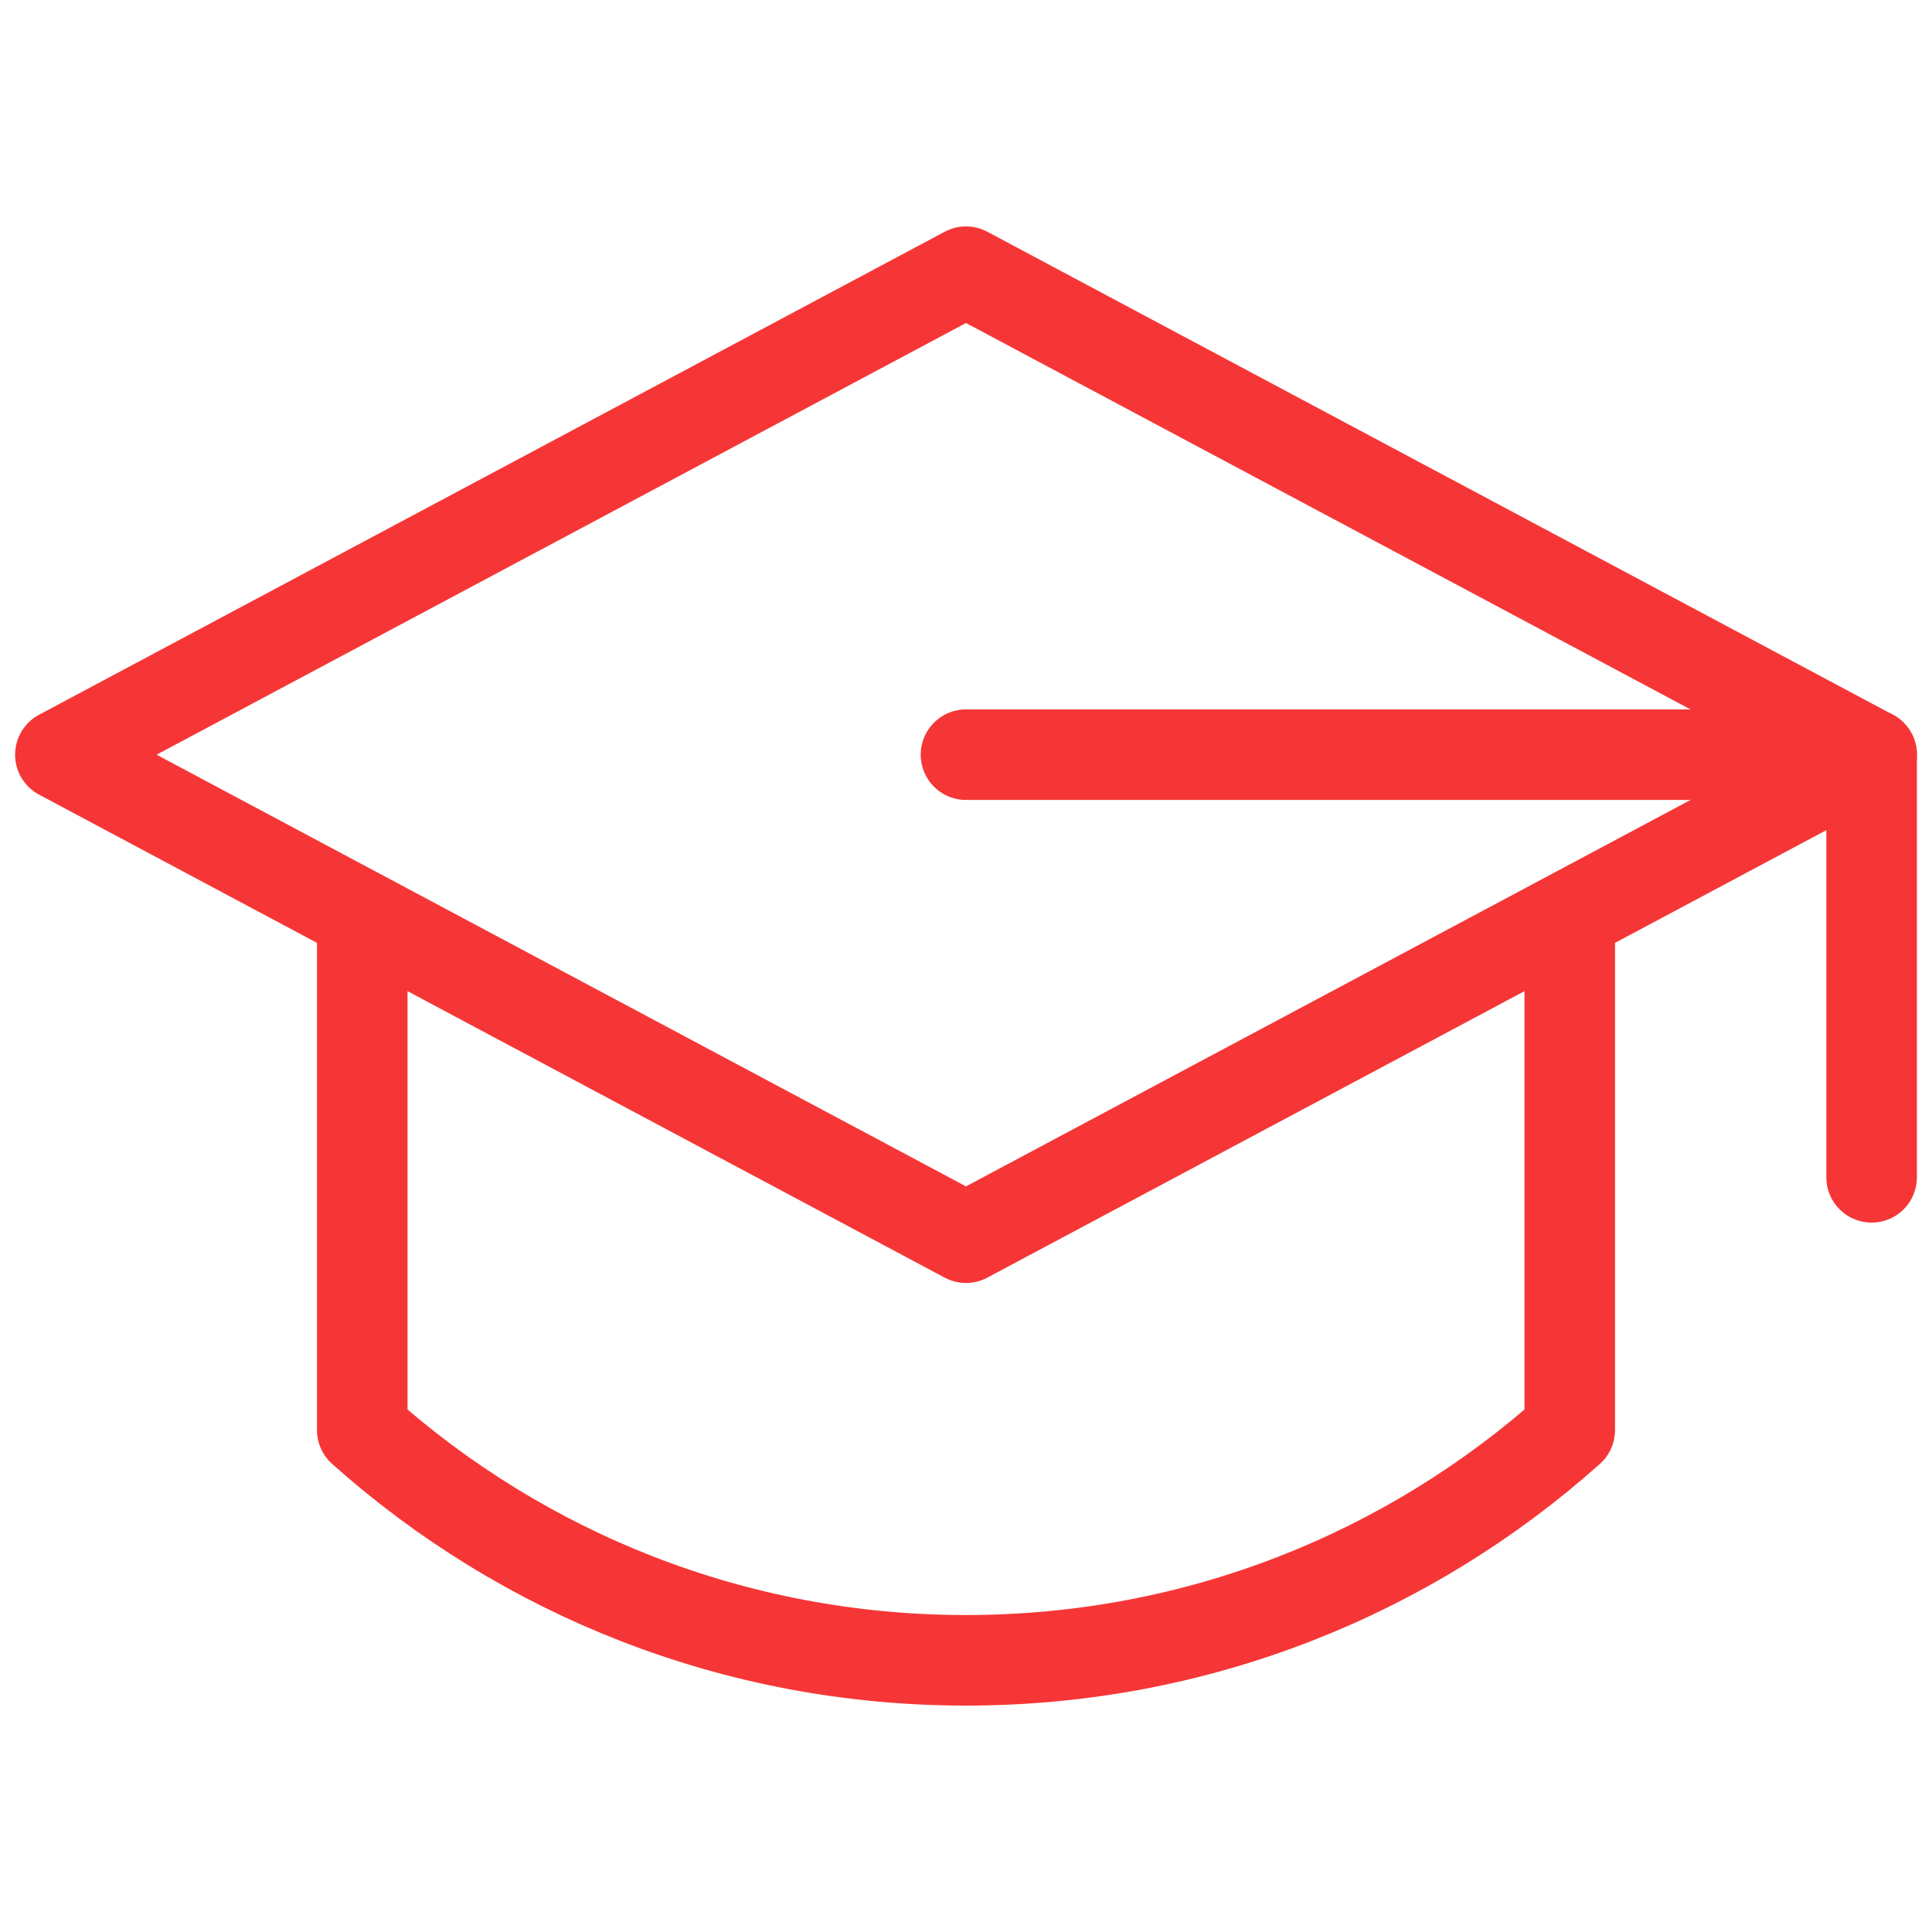
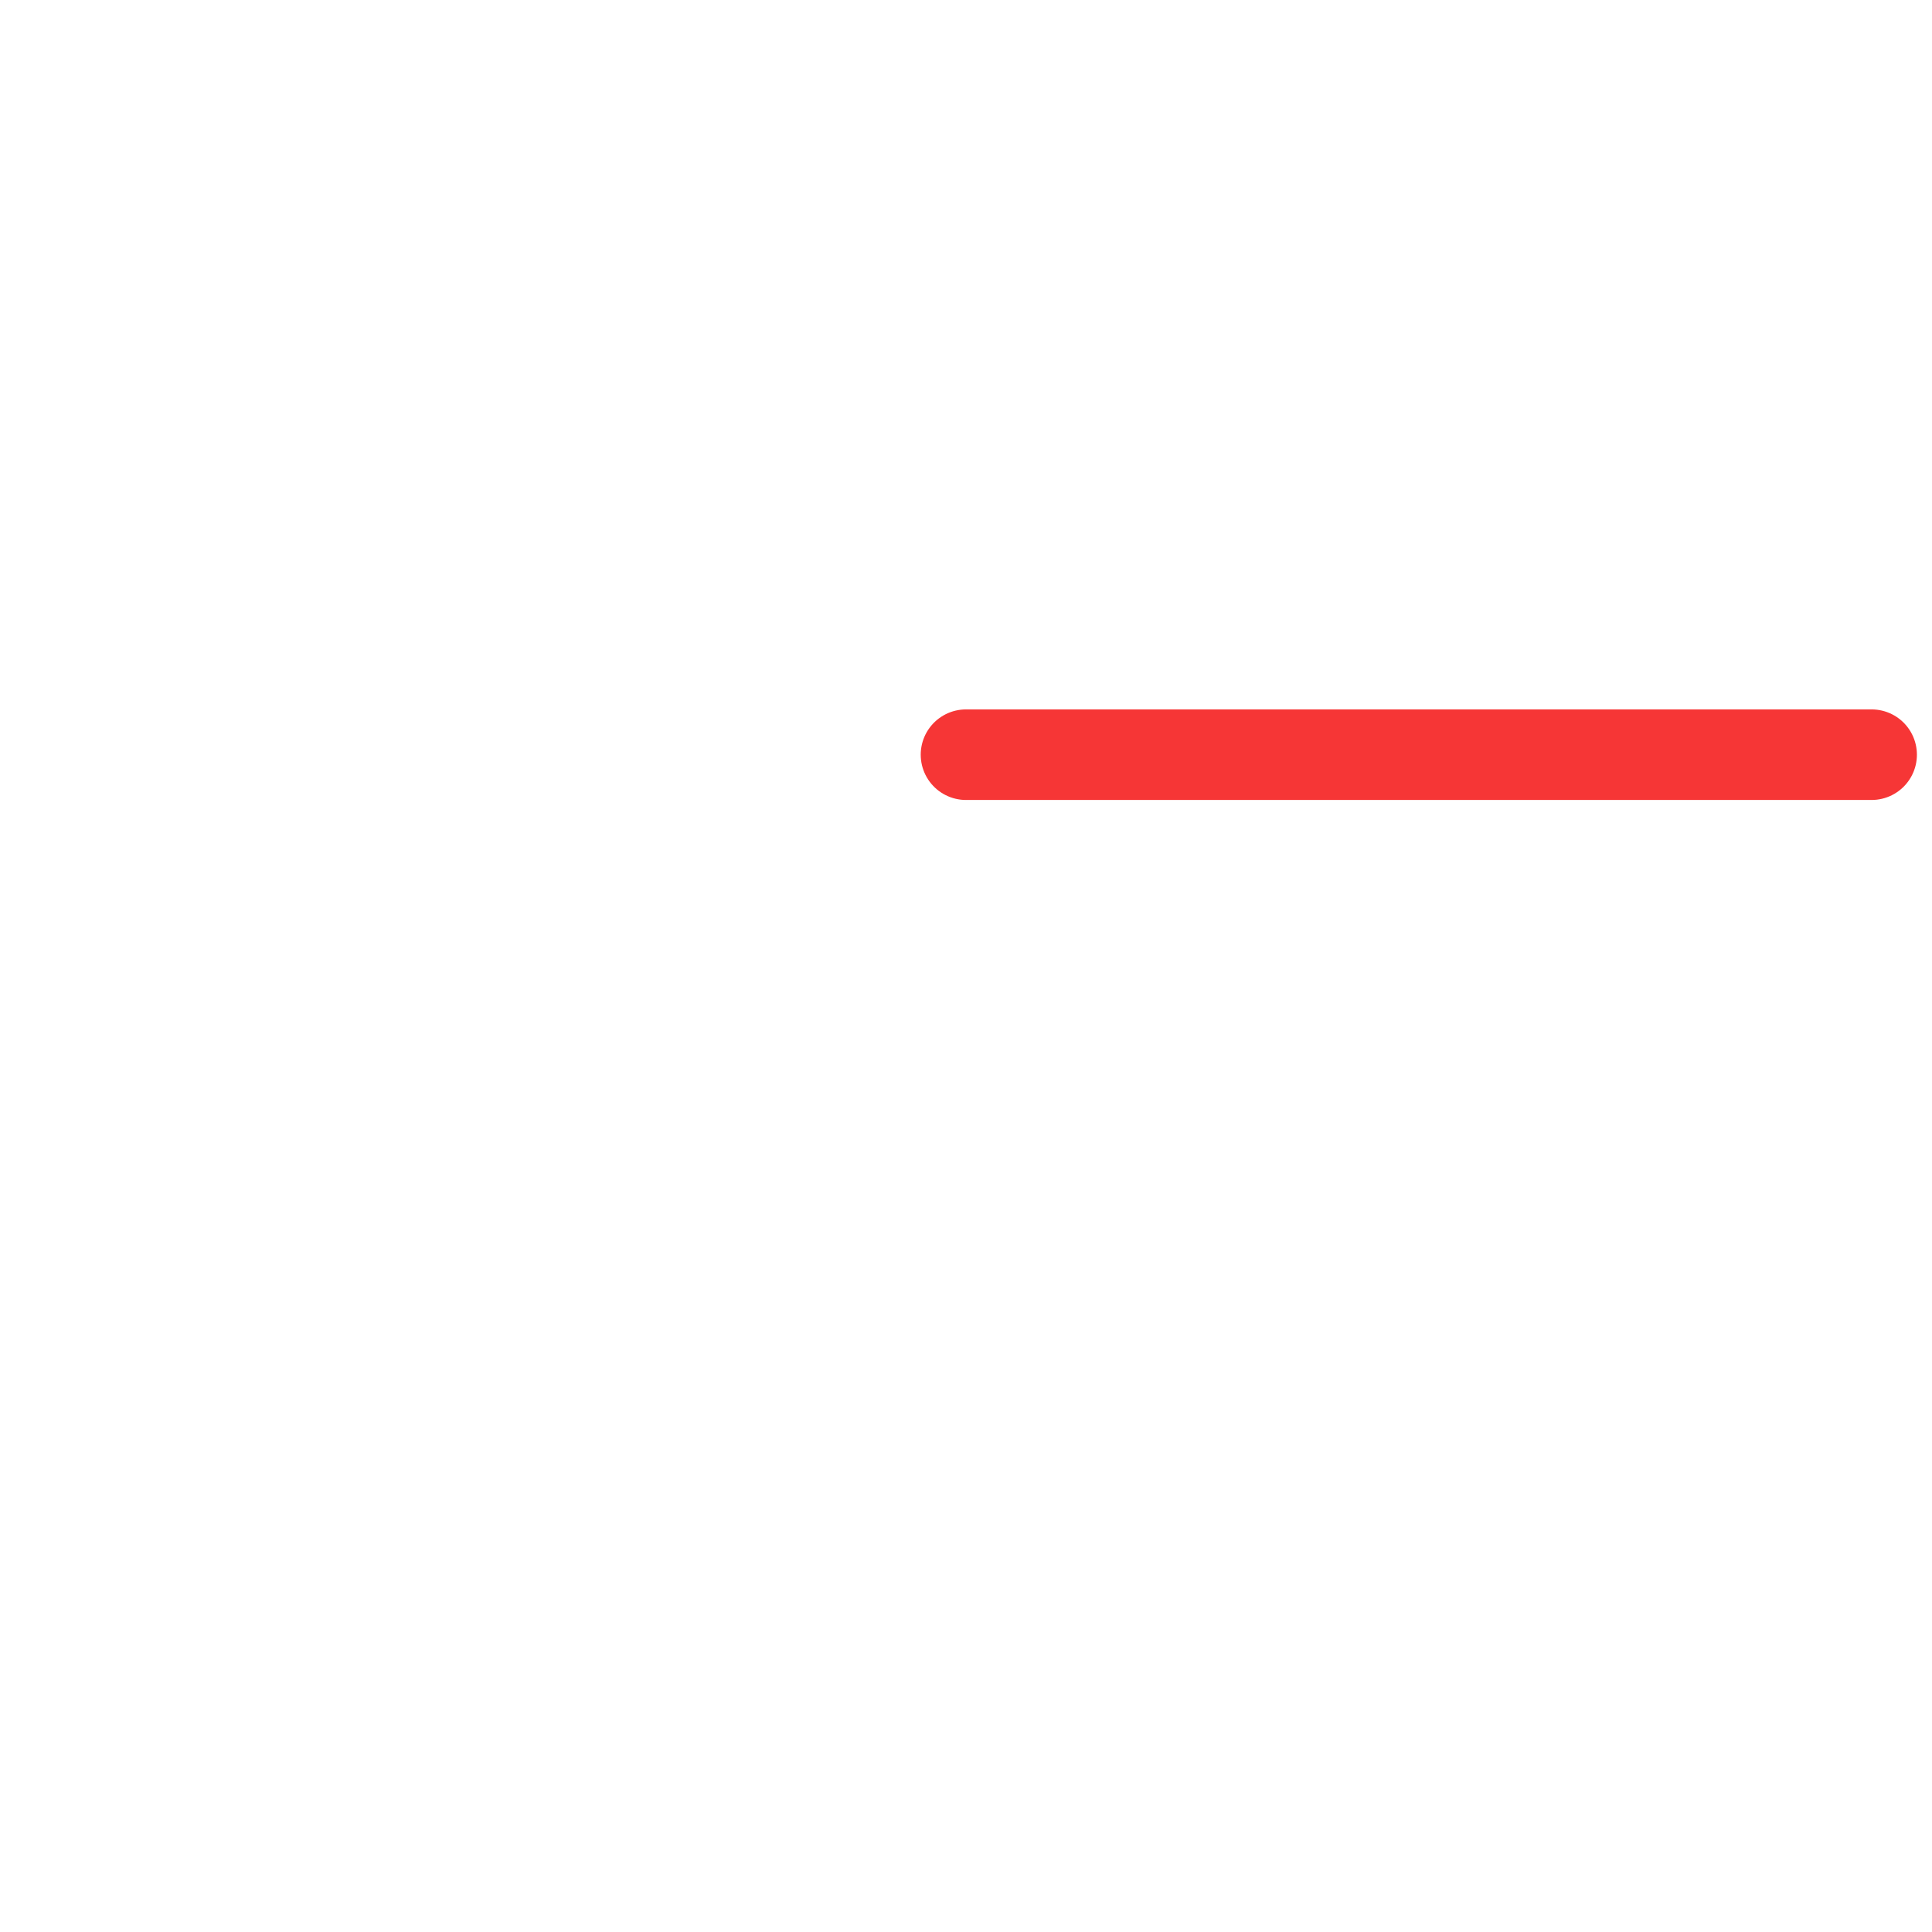
<svg xmlns="http://www.w3.org/2000/svg" width="32" height="32" viewBox="0 0 32 32" fill="none">
-   <path d="M1 12.5L16 4.5L31 12.5L16 20.5L1 12.5Z" stroke="#F63636" stroke-width="1.5" stroke-linecap="round" stroke-linejoin="round" />
-   <path d="M16 12.5H31V19.5" stroke="#F63636" stroke-width="1.5" stroke-linecap="round" stroke-linejoin="round" />
-   <path d="M26 15.5V23.687C23.346 26.058 19.842 27.5 16 27.5C12.158 27.5 8.654 26.058 6 23.687V15.5" stroke="#F63636" stroke-width="1.5" stroke-linecap="round" stroke-linejoin="round" />
+   <path d="M16 12.5H31" stroke="#F63636" stroke-width="1.5" stroke-linecap="round" stroke-linejoin="round" />
</svg>